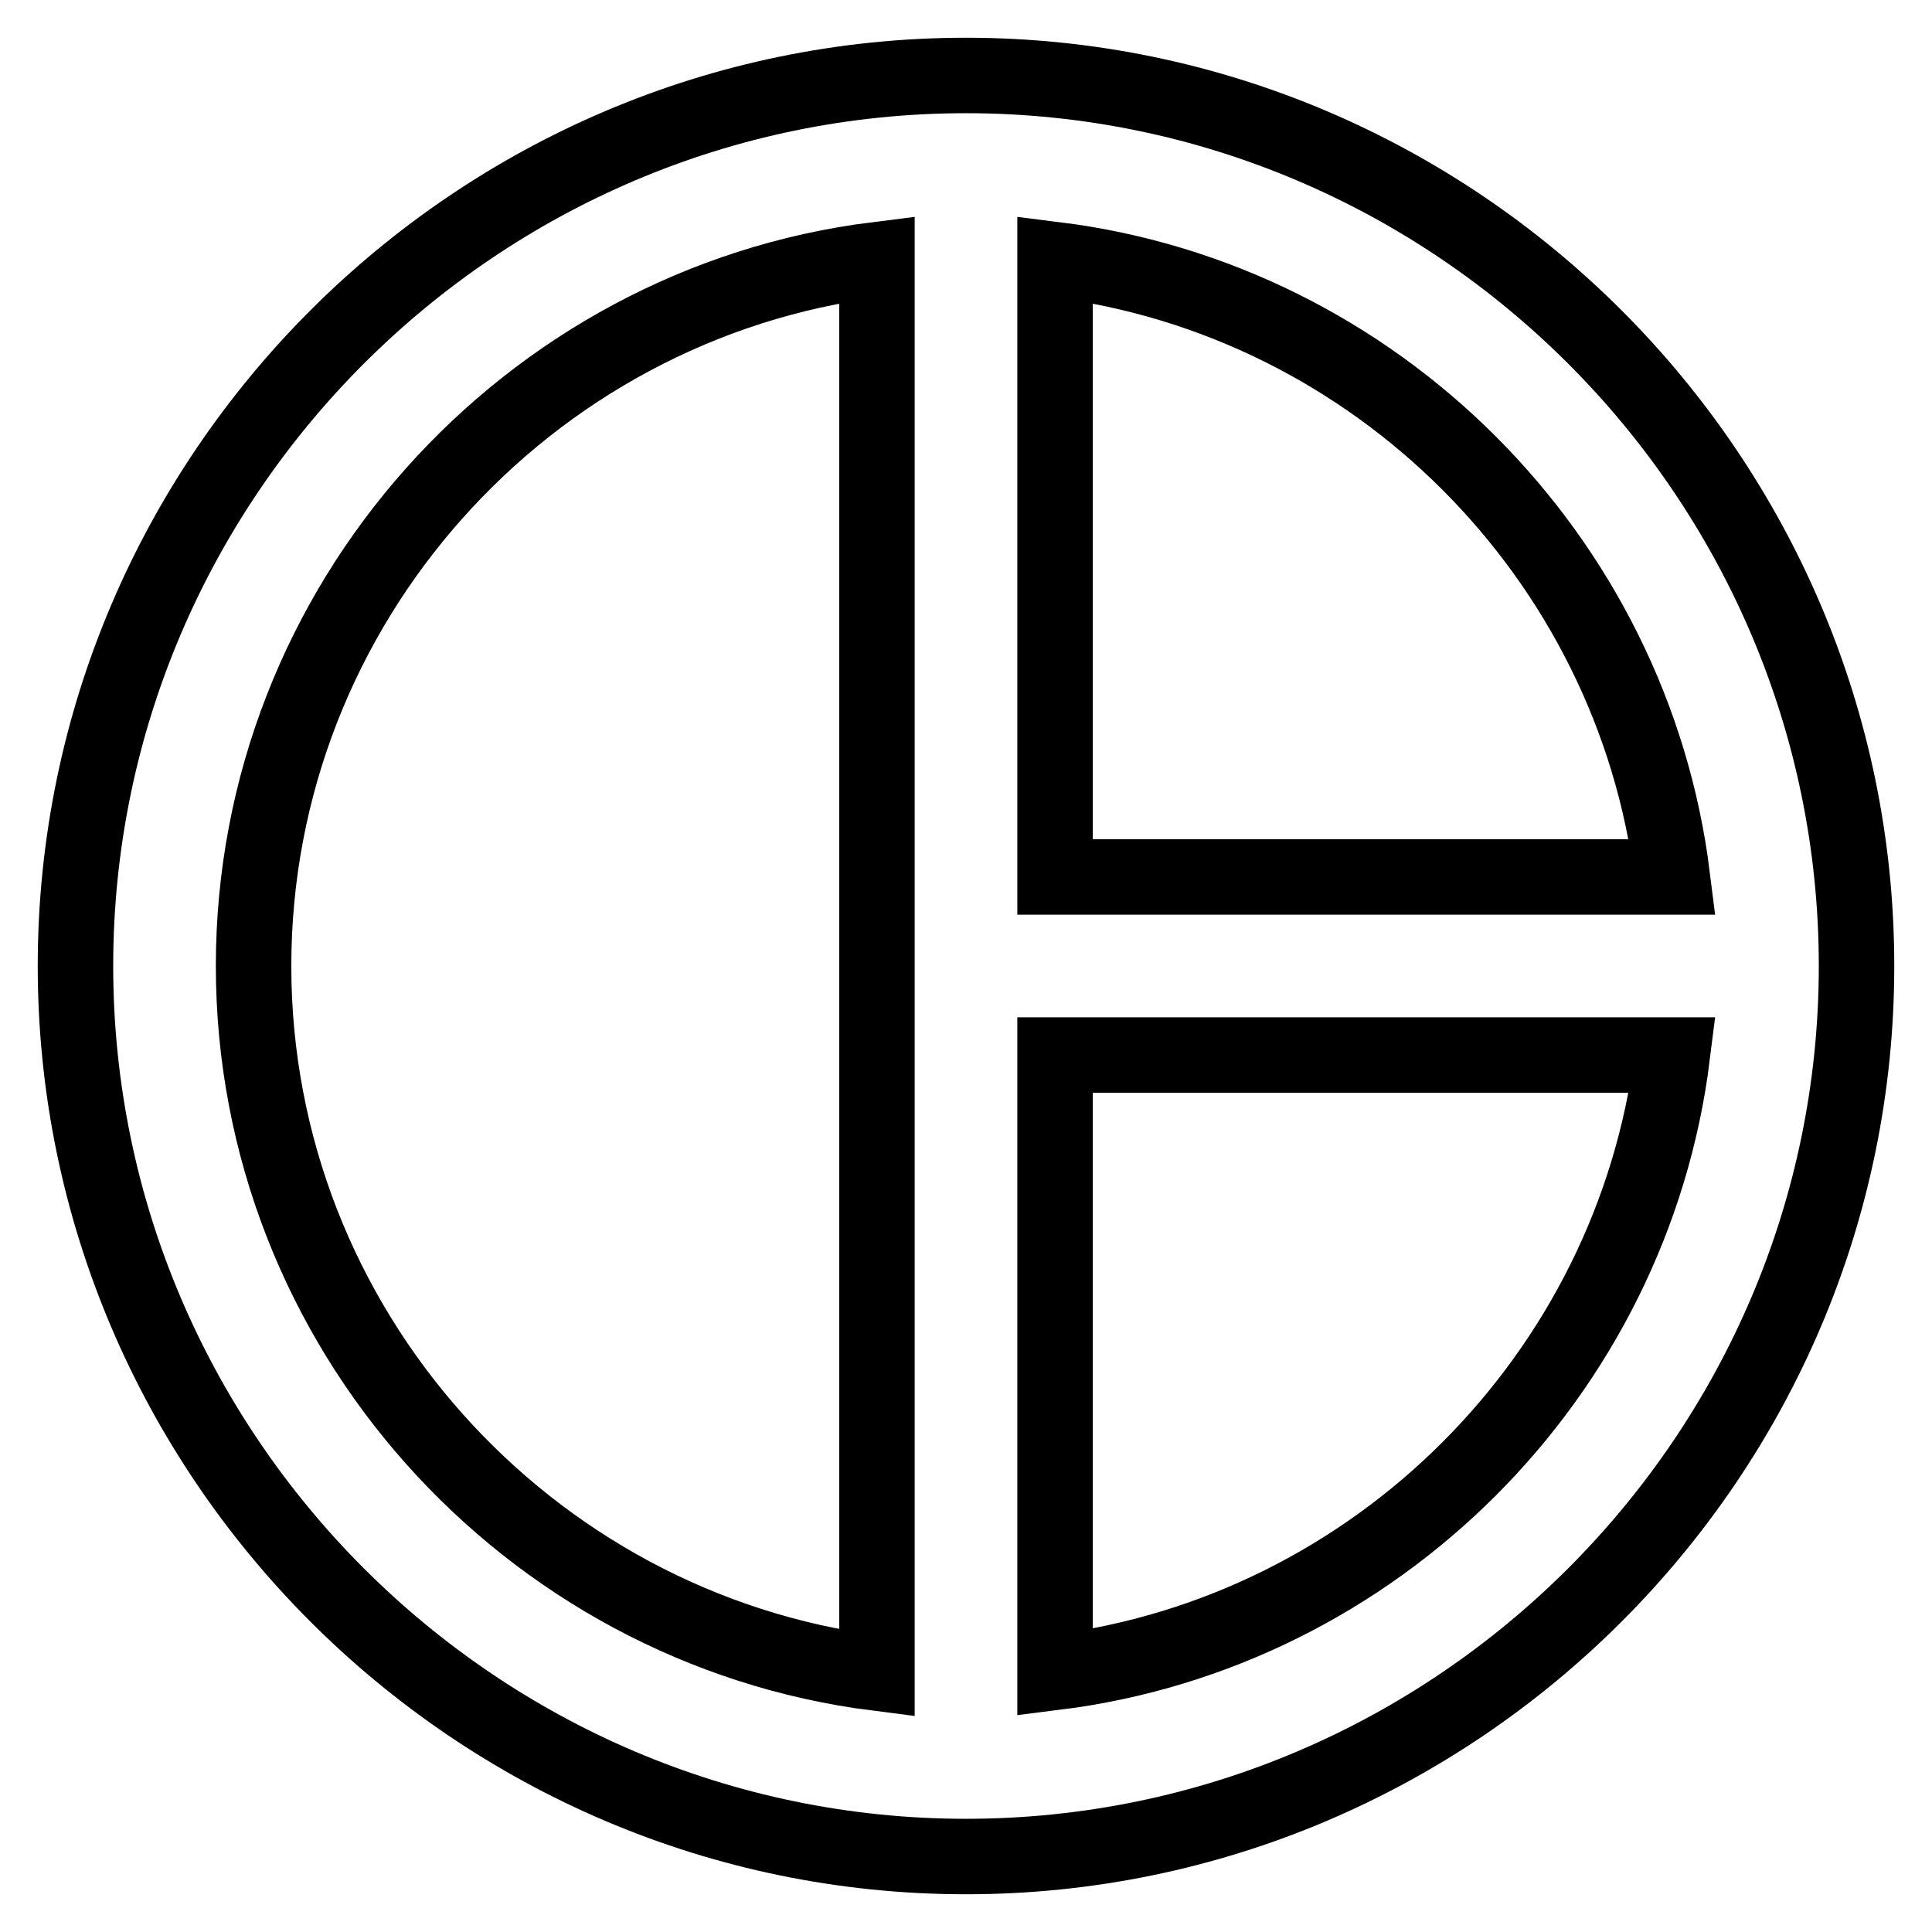
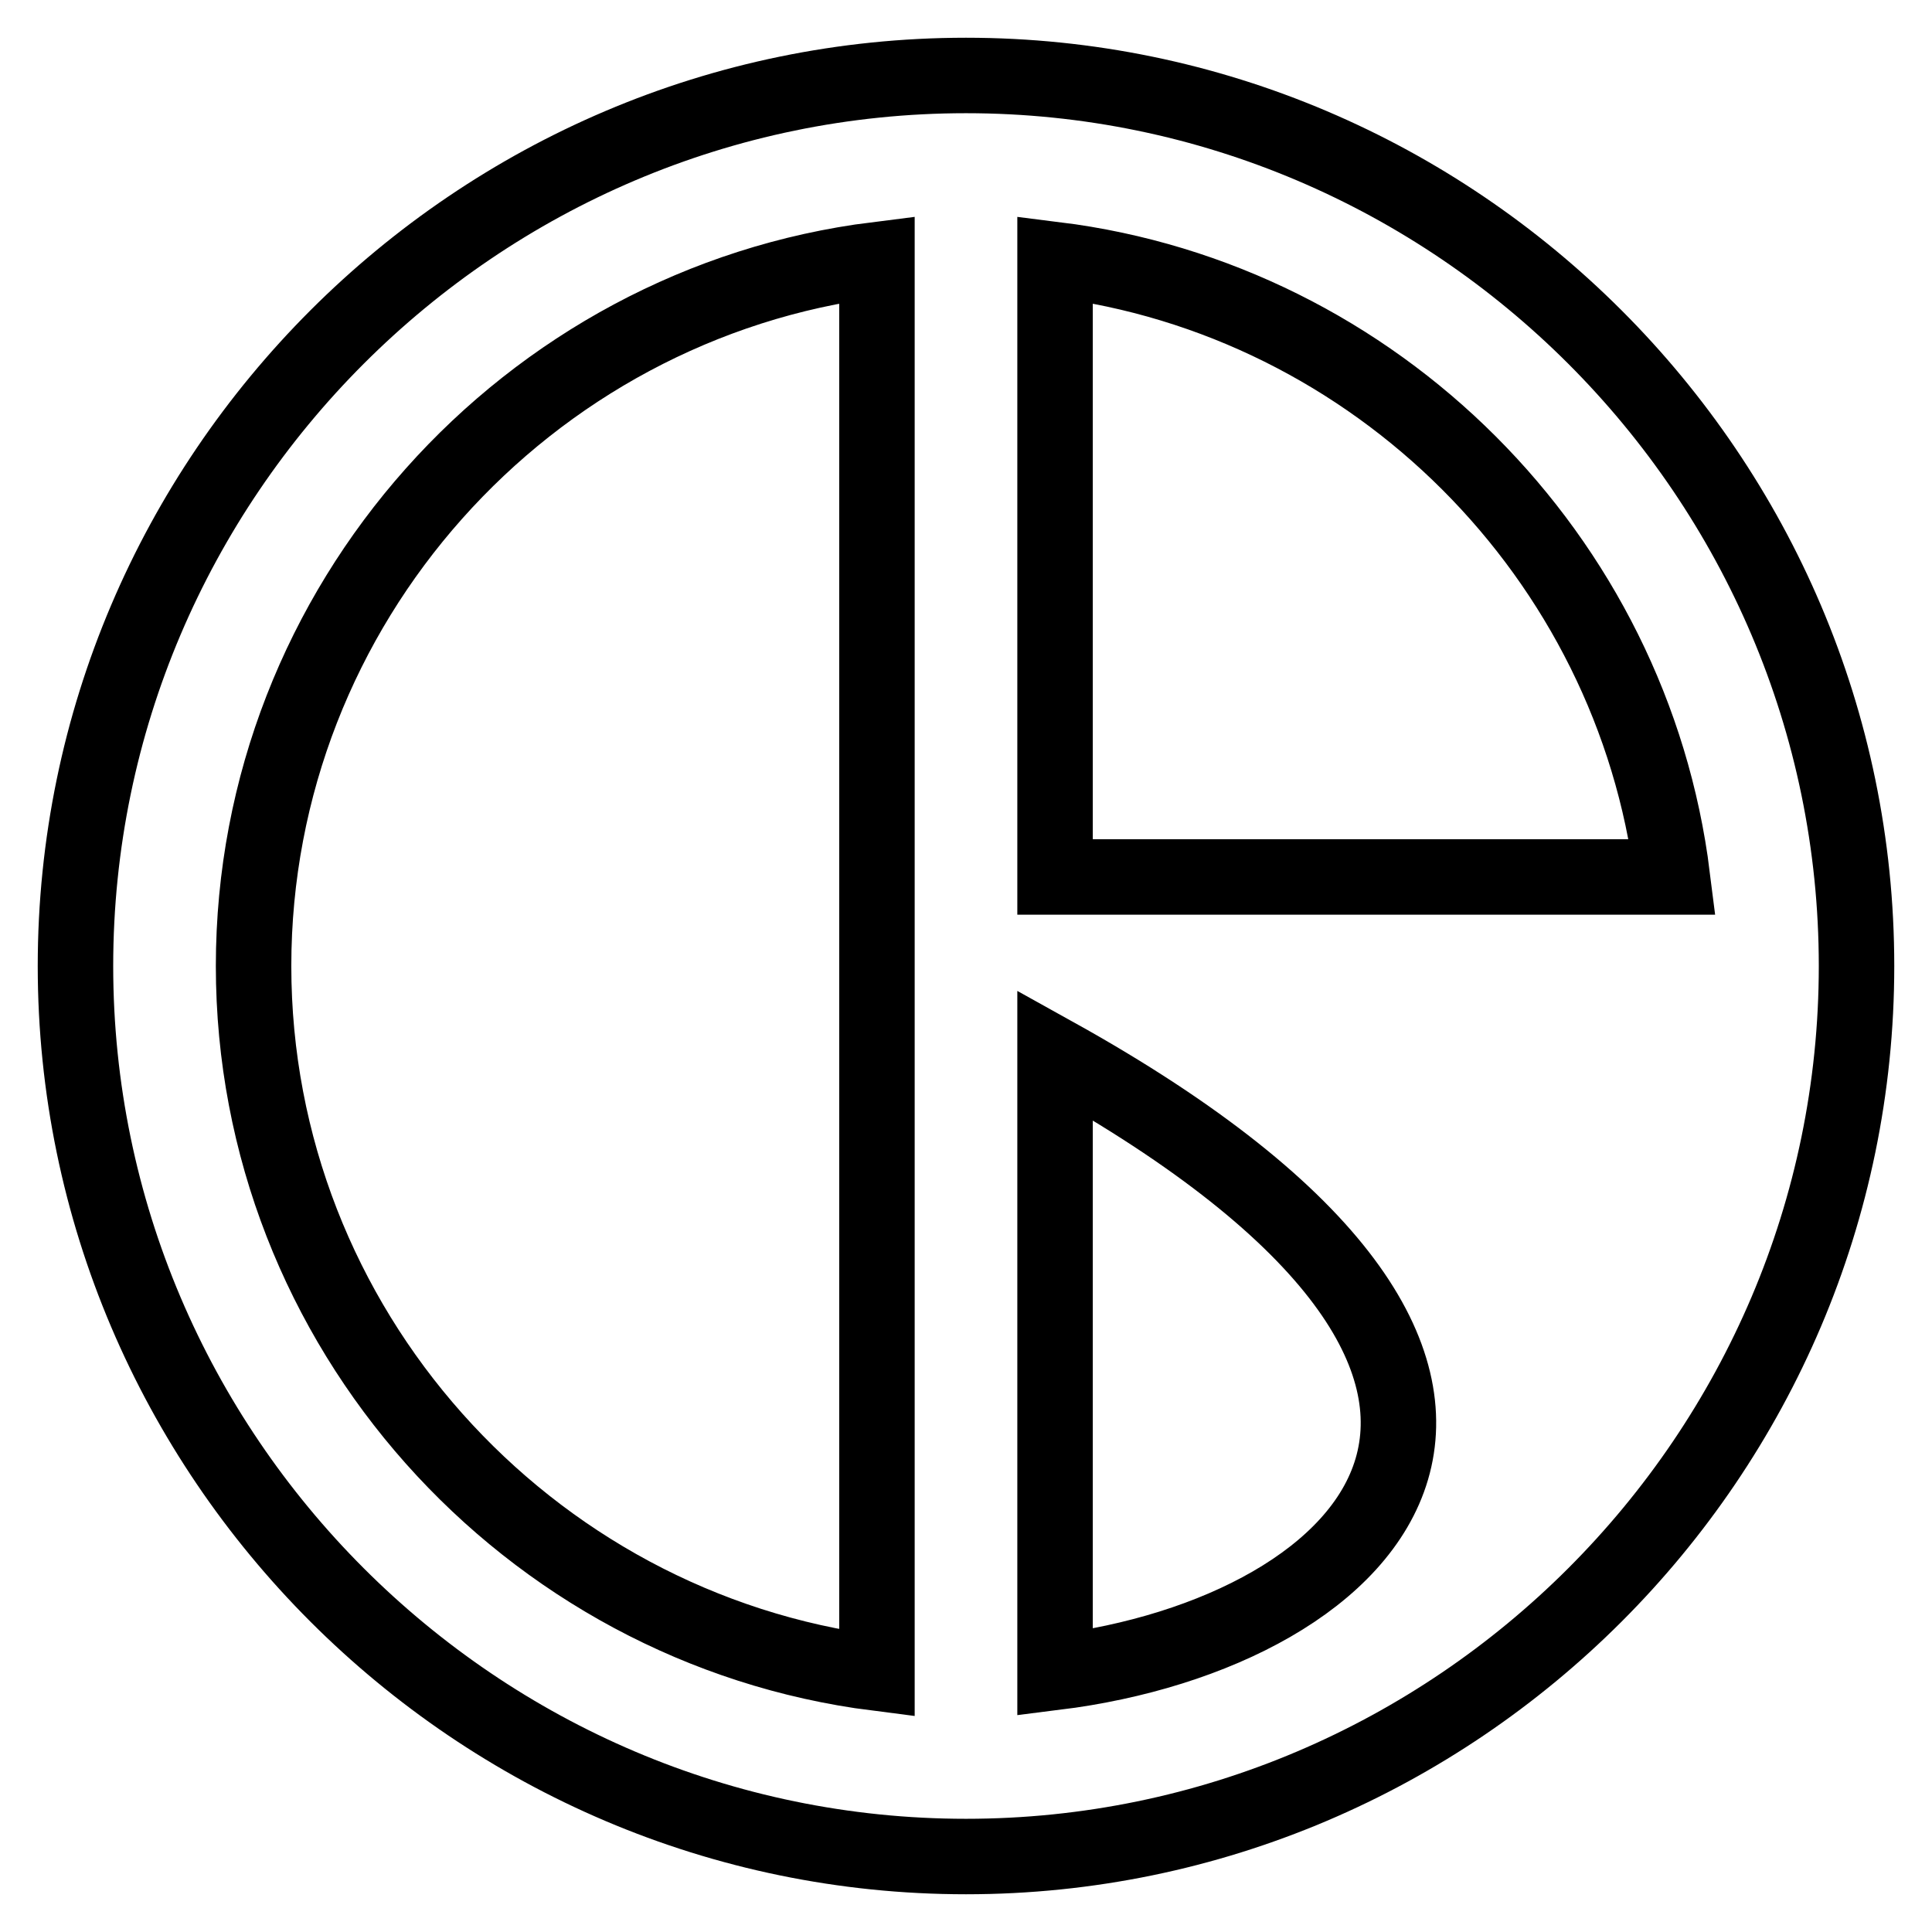
<svg xmlns="http://www.w3.org/2000/svg" version="1.1" x="0px" y="0px" viewBox="0 0 256 256" enable-background="new 0 0 256 256" xml:space="preserve">
  <g>
-     <path stroke-width="10" fill-opacity="0" stroke="#000000" d="M128,10C63.1,10,10,63.1,10,128c0,64.9,53.1,118,118,118c64.9,0,118-53.1,118-118C246,63.1,192.9,10,128,10 z M139.8,34.4c42.5,5.3,76.5,39.3,81.8,81.8h-81.8V34.4z M33.6,128c0-47.9,36.2-87.8,82.6-93.6v187.3 C69.8,215.8,33.6,175.9,33.6,128z M139.8,221.6v-81.8h81.8C216.3,182.3,182.3,216.3,139.8,221.6L139.8,221.6z" />
+     <path stroke-width="10" fill-opacity="0" stroke="#000000" d="M128,10C63.1,10,10,63.1,10,128c0,64.9,53.1,118,118,118c64.9,0,118-53.1,118-118C246,63.1,192.9,10,128,10 z M139.8,34.4c42.5,5.3,76.5,39.3,81.8,81.8h-81.8V34.4z M33.6,128c0-47.9,36.2-87.8,82.6-93.6v187.3 C69.8,215.8,33.6,175.9,33.6,128z M139.8,221.6v-81.8C216.3,182.3,182.3,216.3,139.8,221.6L139.8,221.6z" />
  </g>
</svg>